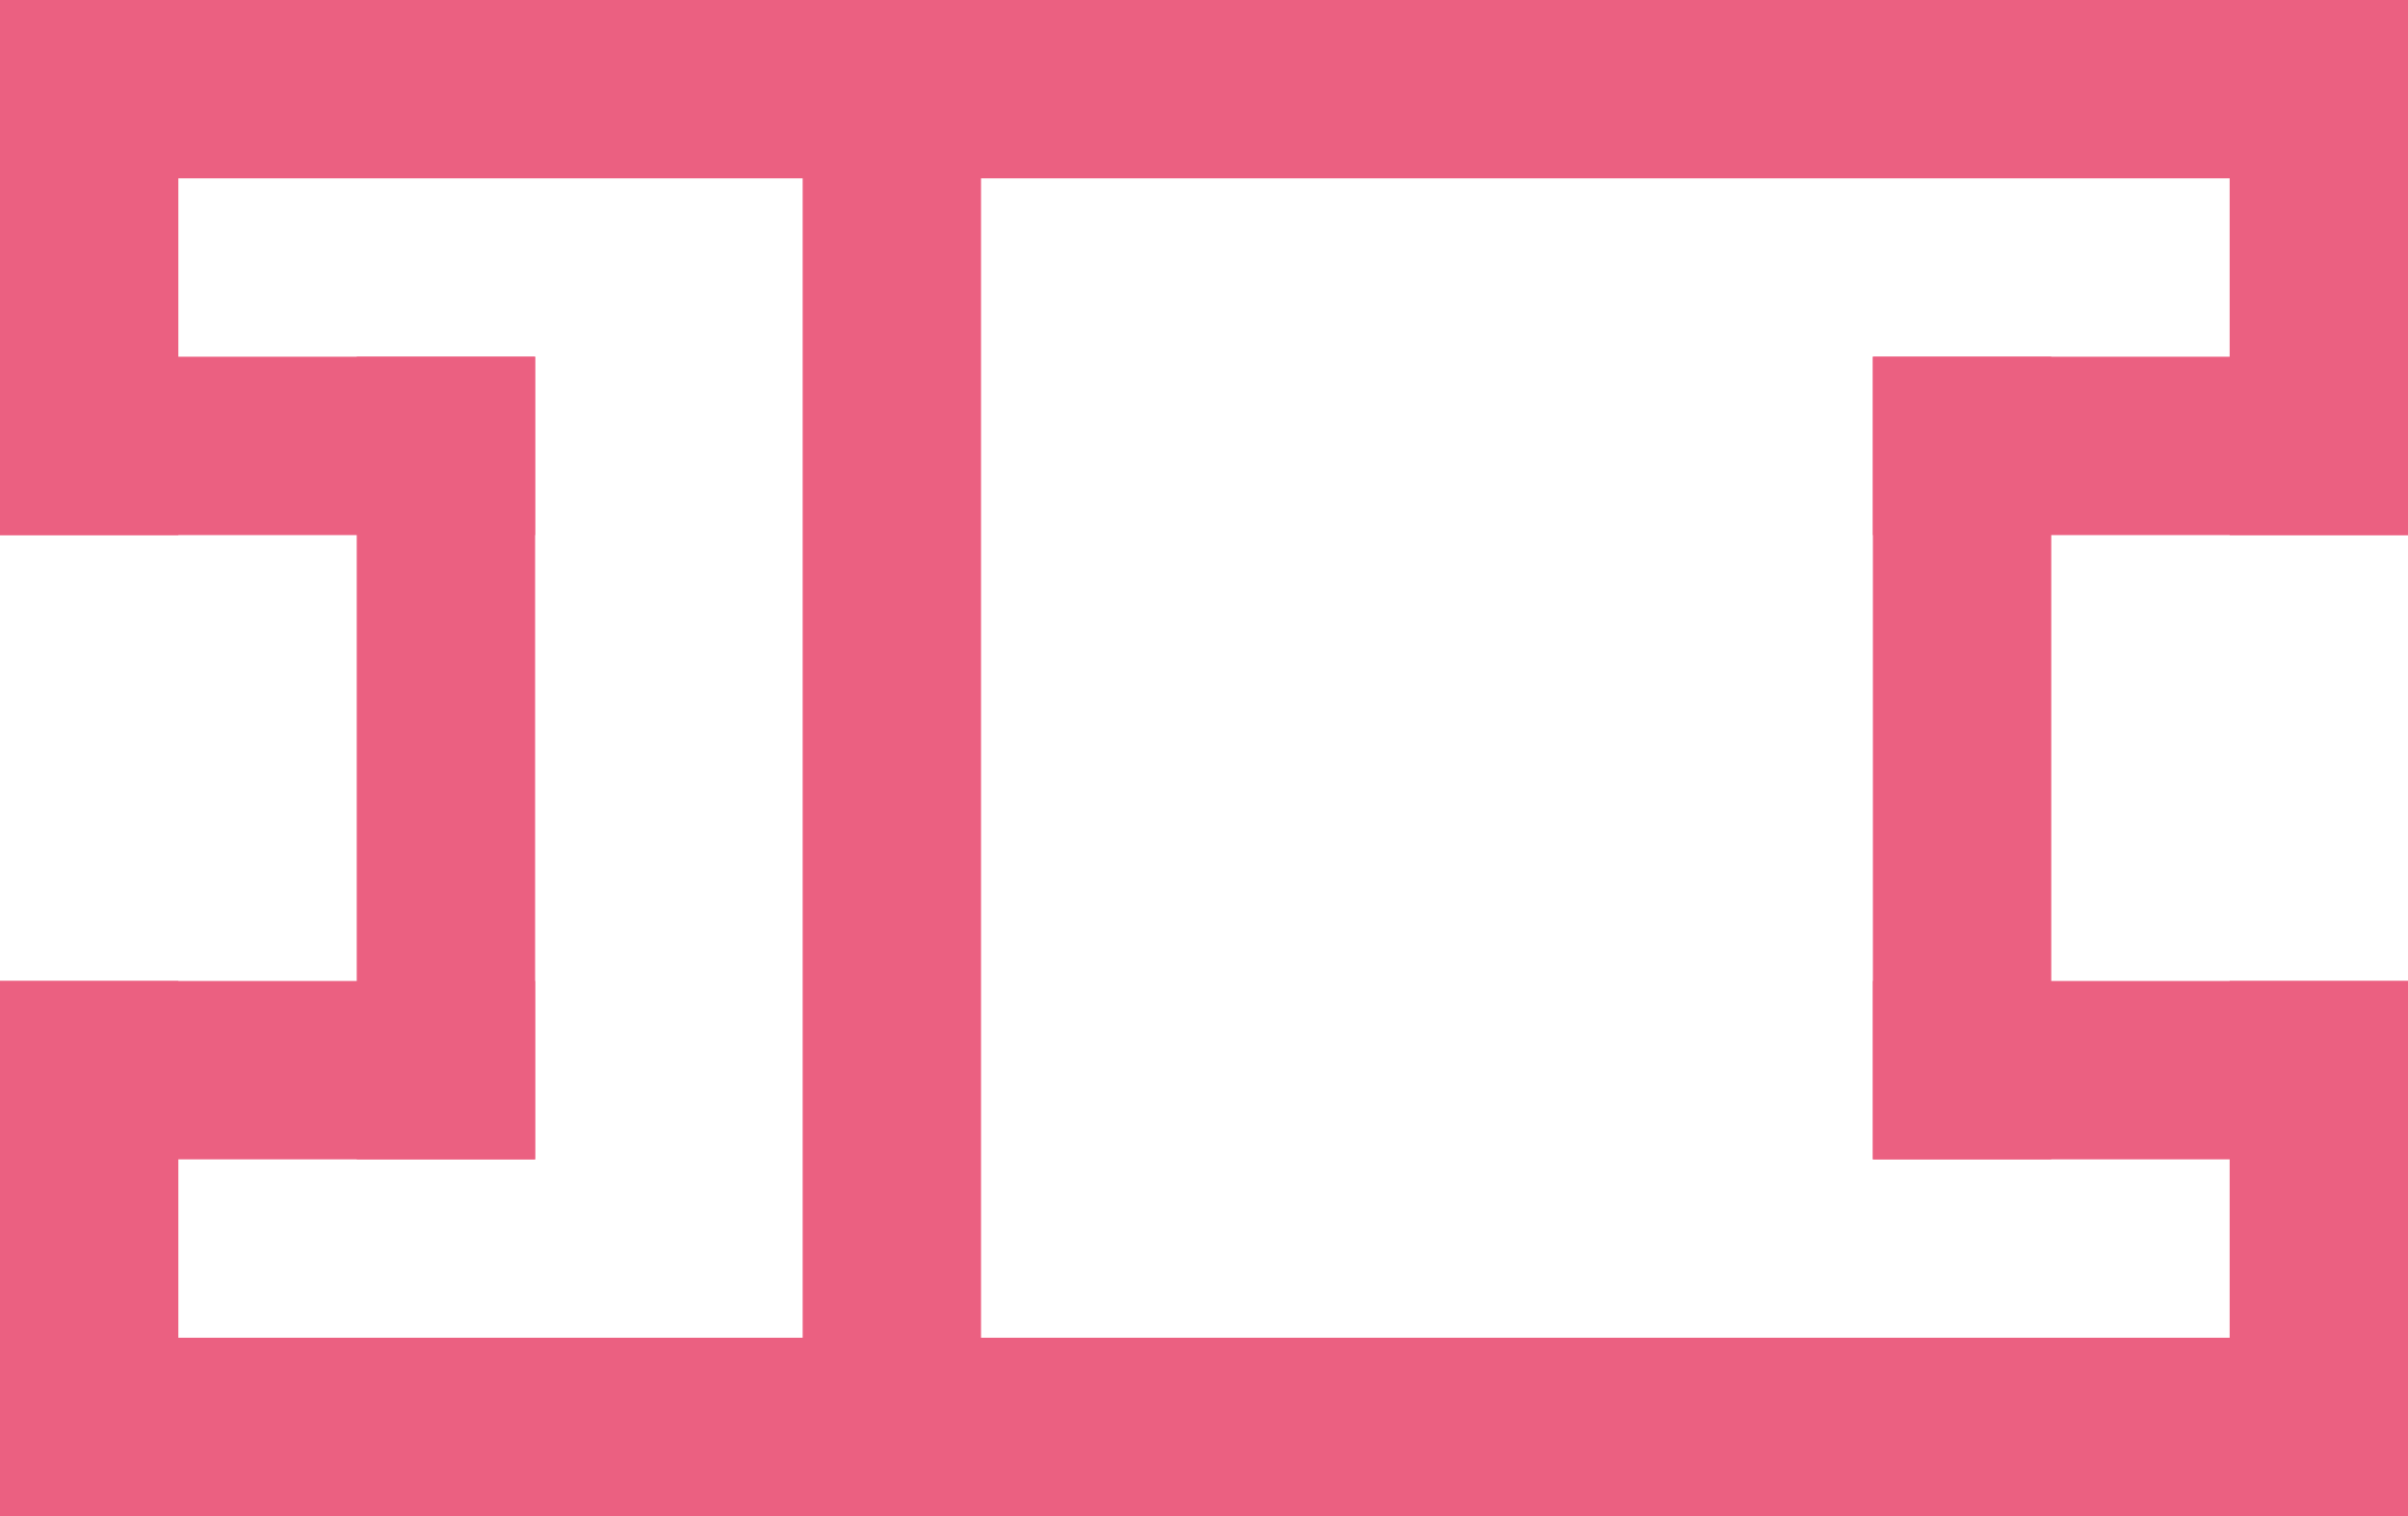
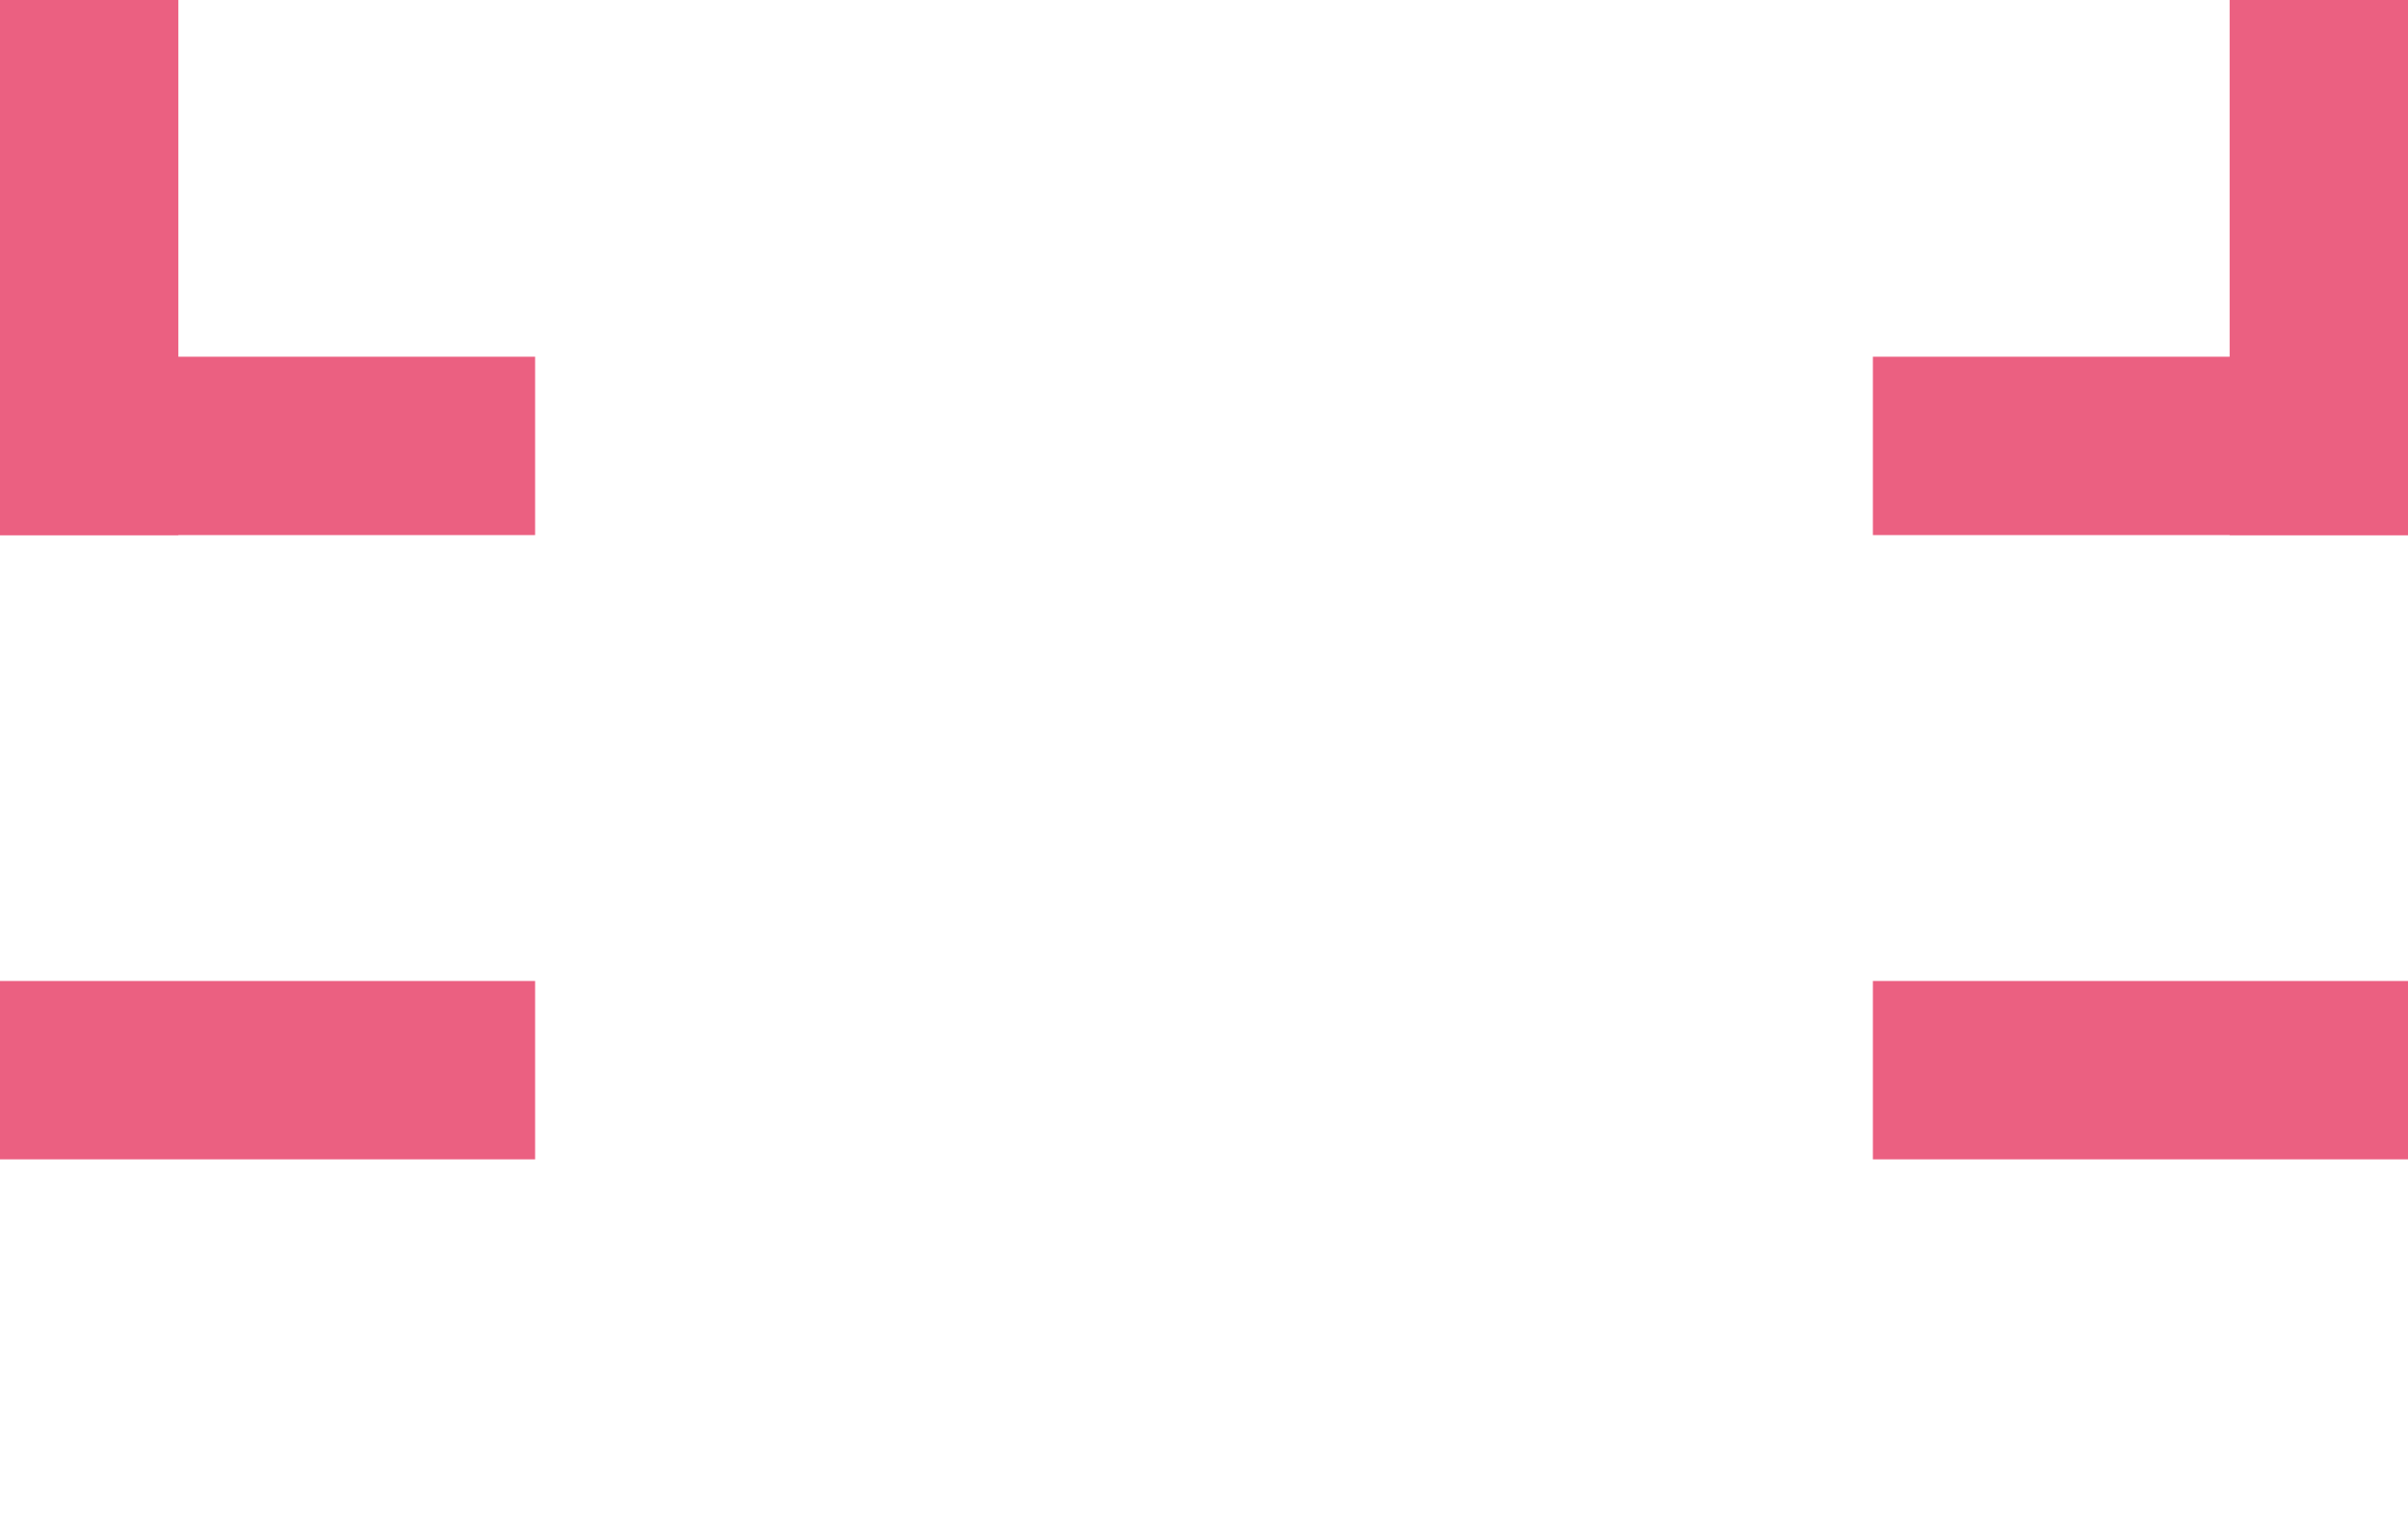
<svg xmlns="http://www.w3.org/2000/svg" width="27" height="17" fill="none">
-   <path fill="#EB6081" d="M0 0h27v2H0zM0 15h27v2H0z" />
  <path fill="#EB6081" d="M2 0v6H0V0zM25 0v6h2V0z" />
  <path fill="#EB6081" d="M6 6H0V4h6zM21 6h6V4h-6zM6 13H0v-2h6zM21 13h6v-2h-6z" />
-   <path fill="#EB6081" d="M2 11v6H0v-6zM25 11v6h2v-6zM6 4v9H4V4zM21 4v9h2V4zM11 0v17H9V0z" />
</svg>